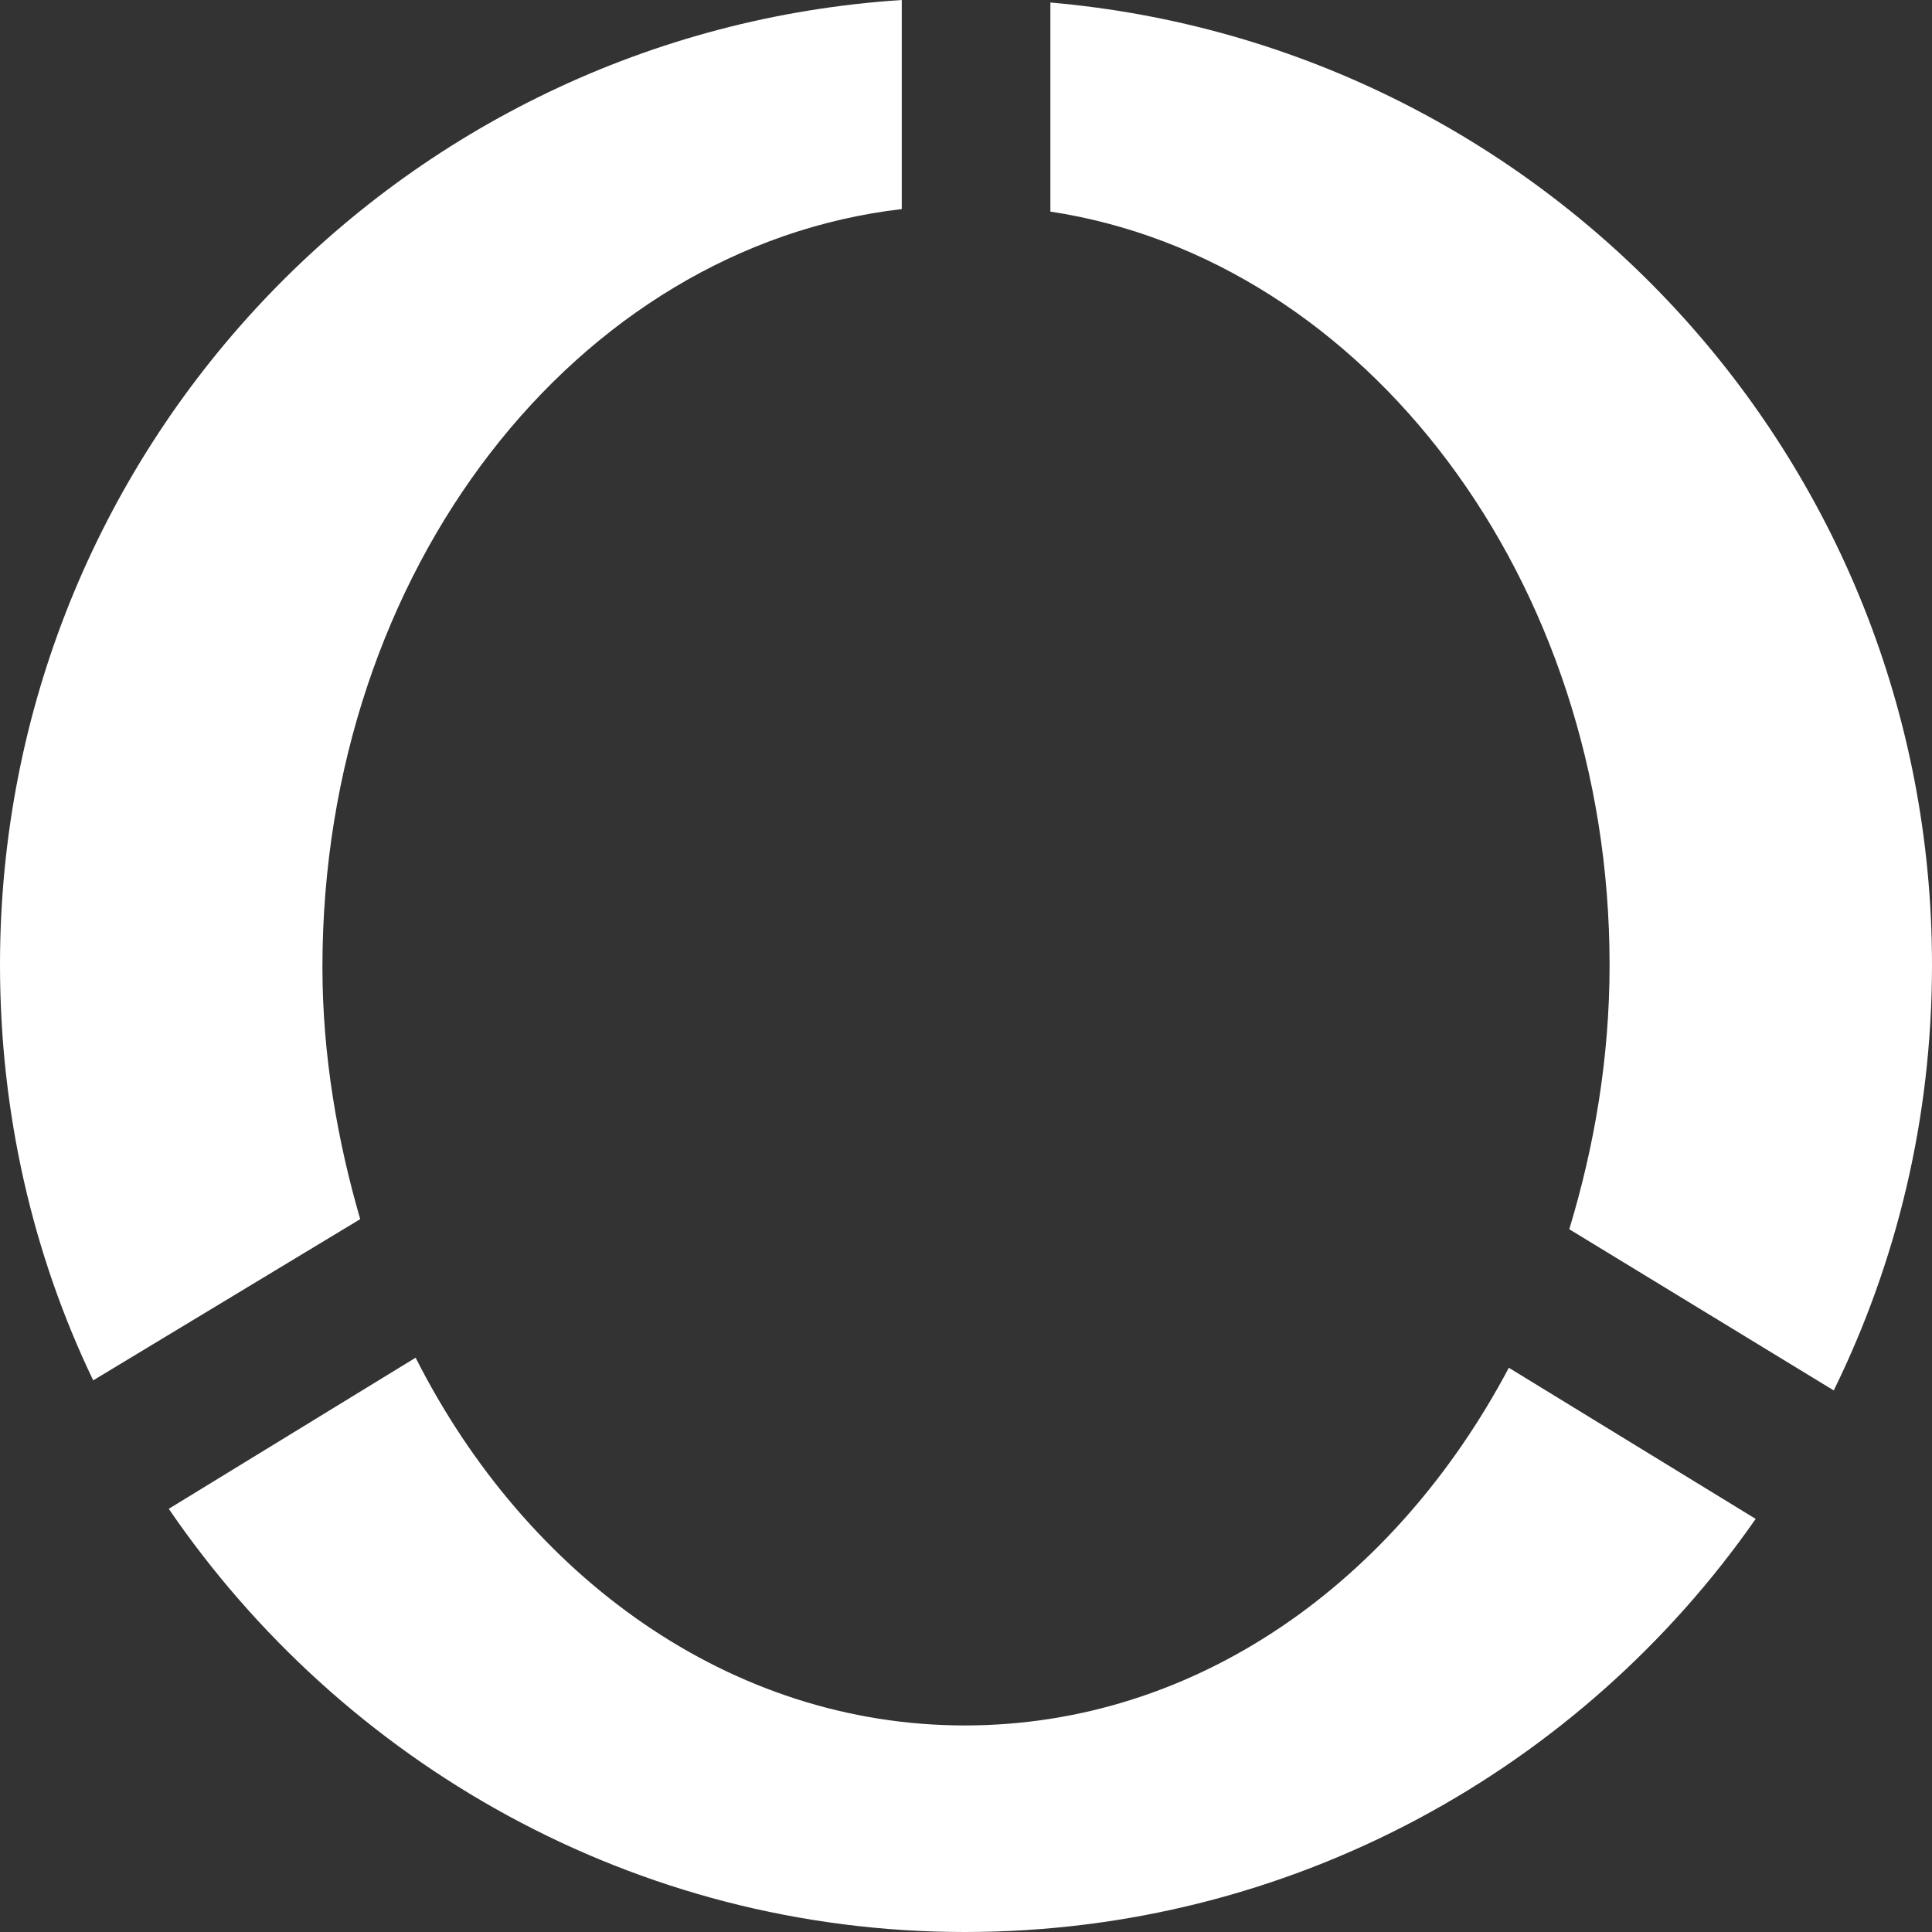
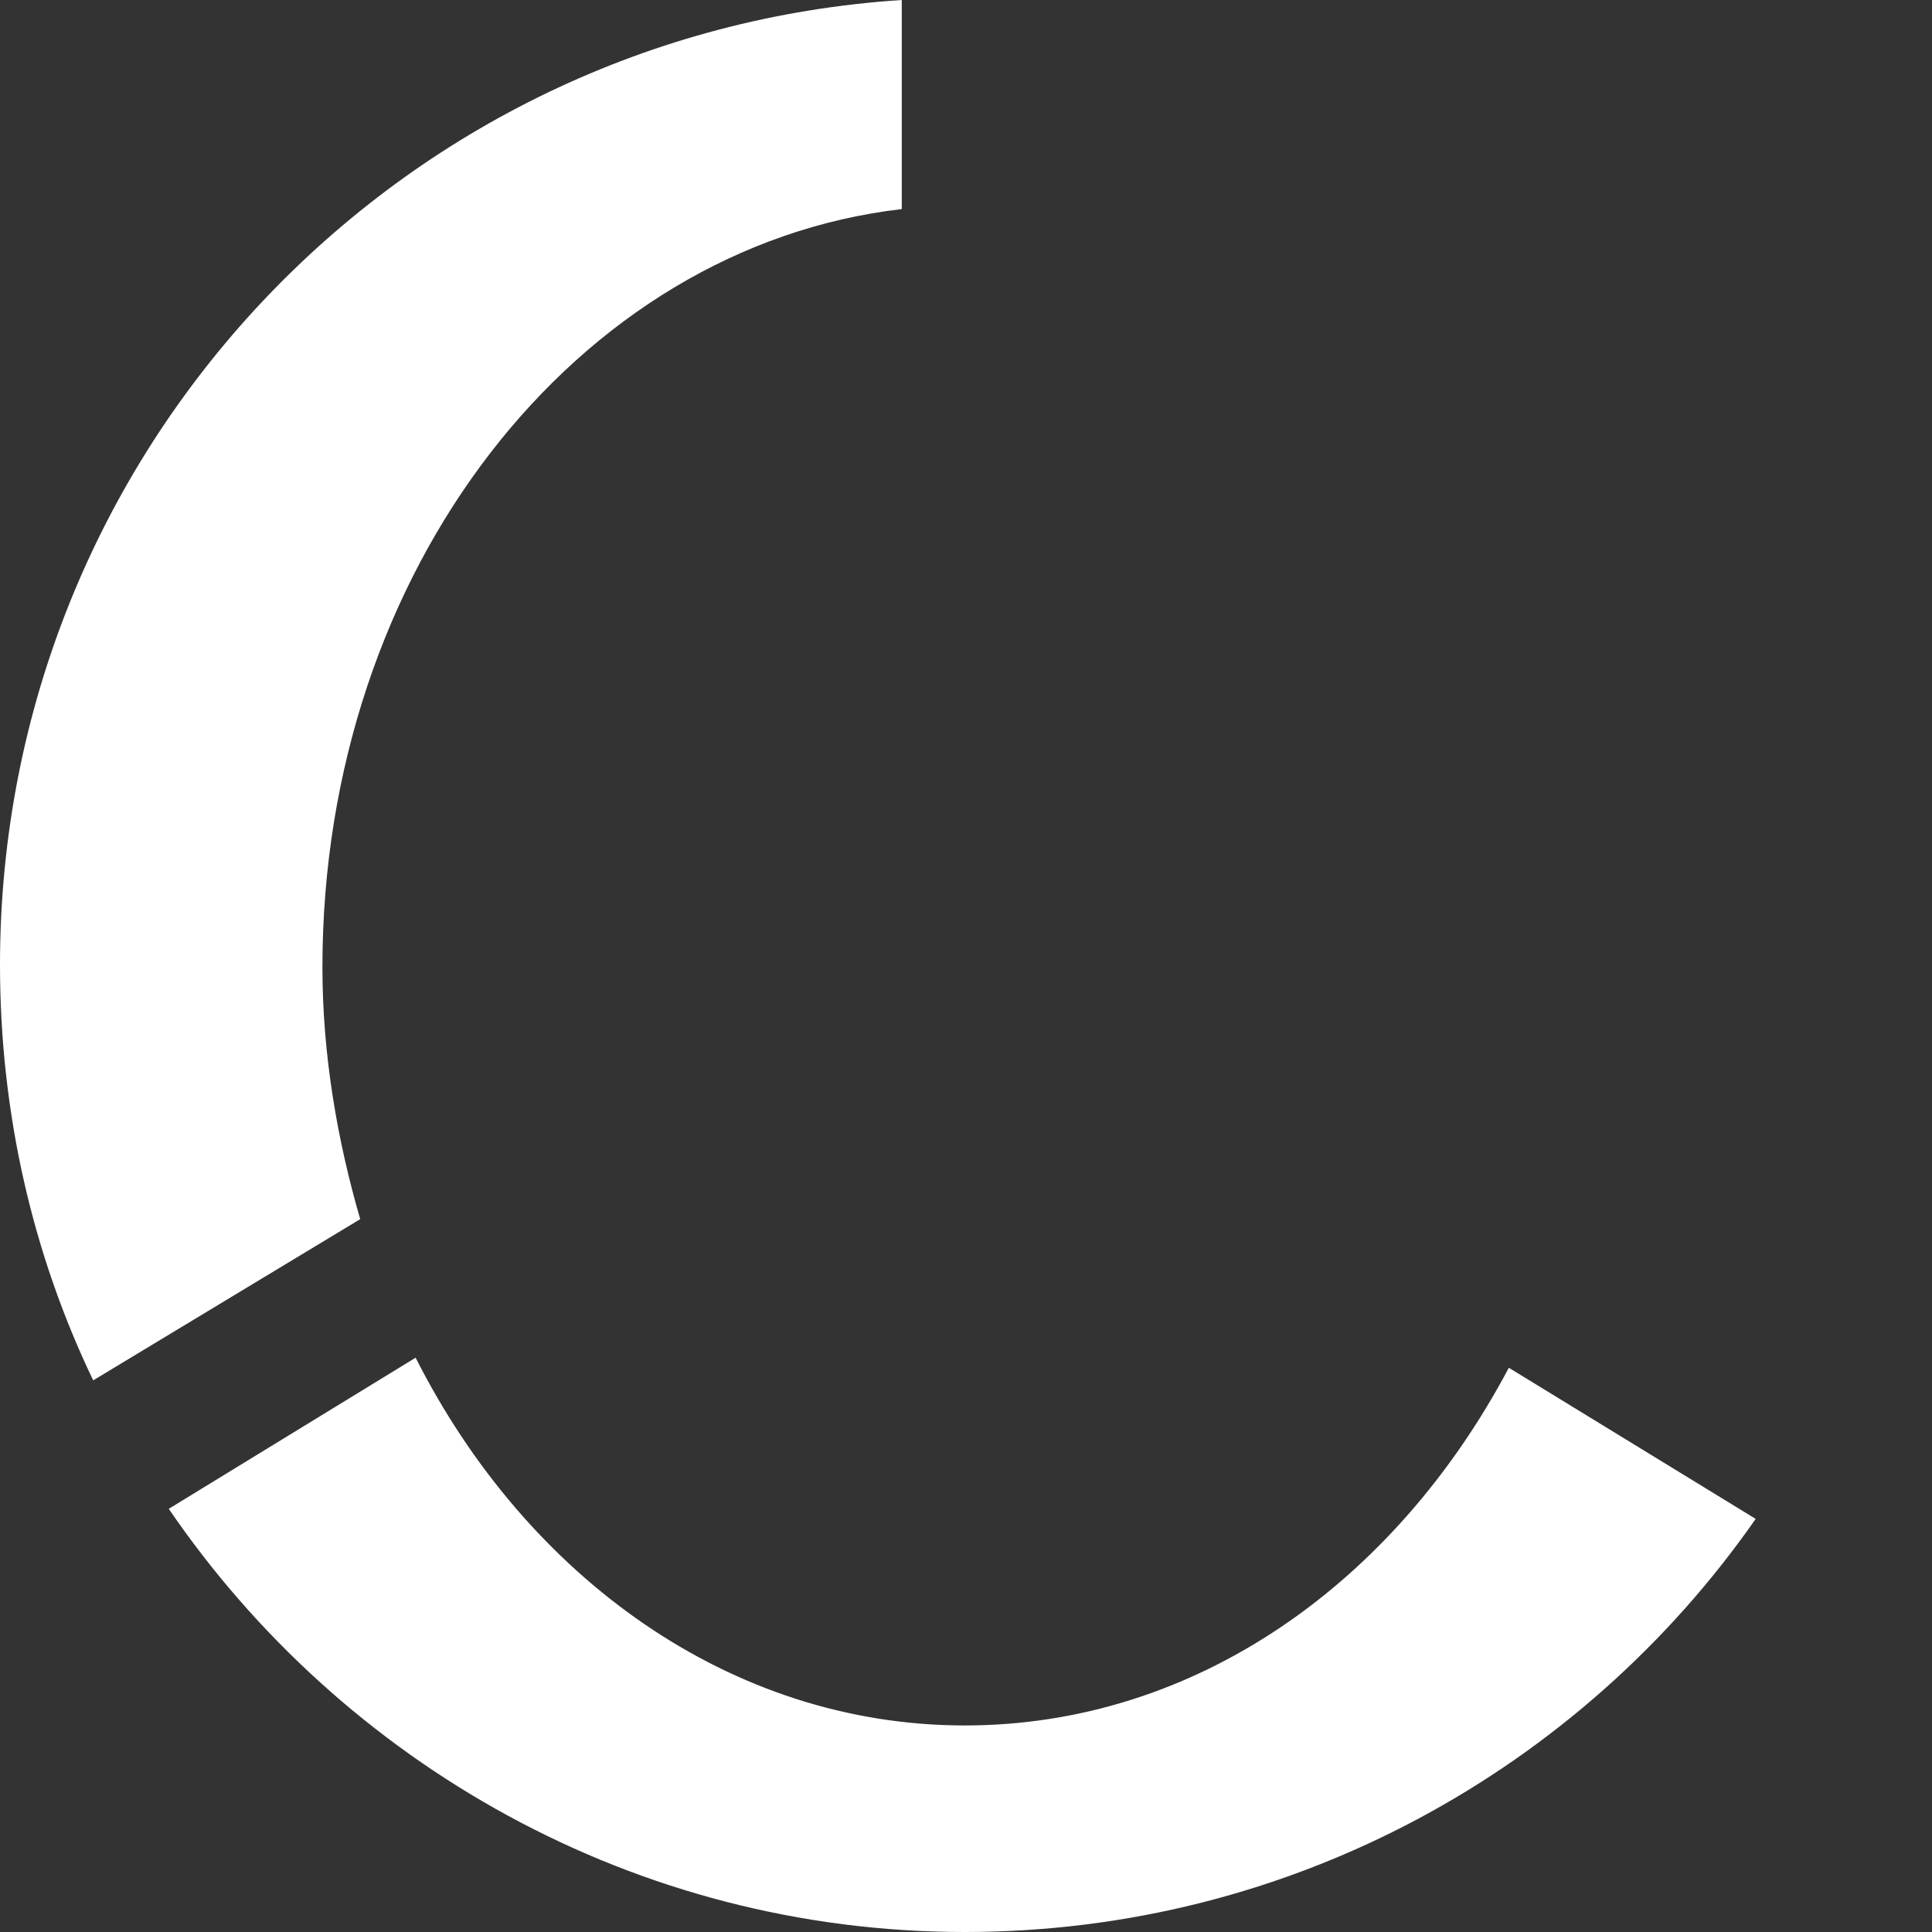
<svg xmlns="http://www.w3.org/2000/svg" version="1.1" id="Layer_1" x="0px" y="0px" viewBox="0 0 76.7 76.7" style="enable-background:new 0 0 76.7 76.7;" xml:space="preserve">
  <rect x="0" y="0" width="76.7" height="76.7" fill="#333333" stroke="none" />
  <style type="text/css">
	.st0{fill:#FFFFFF;}
	.st1{fill:#FFFFFF;}
	.st2{fill:#FFFFFF;}
</style>
  <g>
    <g>
      <g>
        <path class="st0" d="M35.8,8.3V0C15.8,1.3,0,17.9,0,38.3c0,5.9,1.3,11.5,3.7,16.5l10.6-6.4c-0.9-3.1-1.5-6.5-1.5-10     C12.8,22.6,22.9,9.8,35.8,8.3z" />
-         <path class="st1" d="M76.7,38.3c0-20.1-15.4-36.5-35-38.2v8.3C54.2,10.3,63.9,23,63.9,38.3c0,3.7-0.6,7.2-1.6,10.5l10.5,6.4     C75.3,50.1,76.7,44.4,76.7,38.3z" />
        <path class="st2" d="M38.3,68.5c-9.3,0-17.4-5.9-21.8-14.6l-9.8,6C13.6,70,25.2,76.7,38.3,76.7c13,0,24.5-6.5,31.4-16.4l-9.8-6     C55.4,62.8,47.5,68.5,38.3,68.5z" />
      </g>
    </g>
  </g>
</svg>